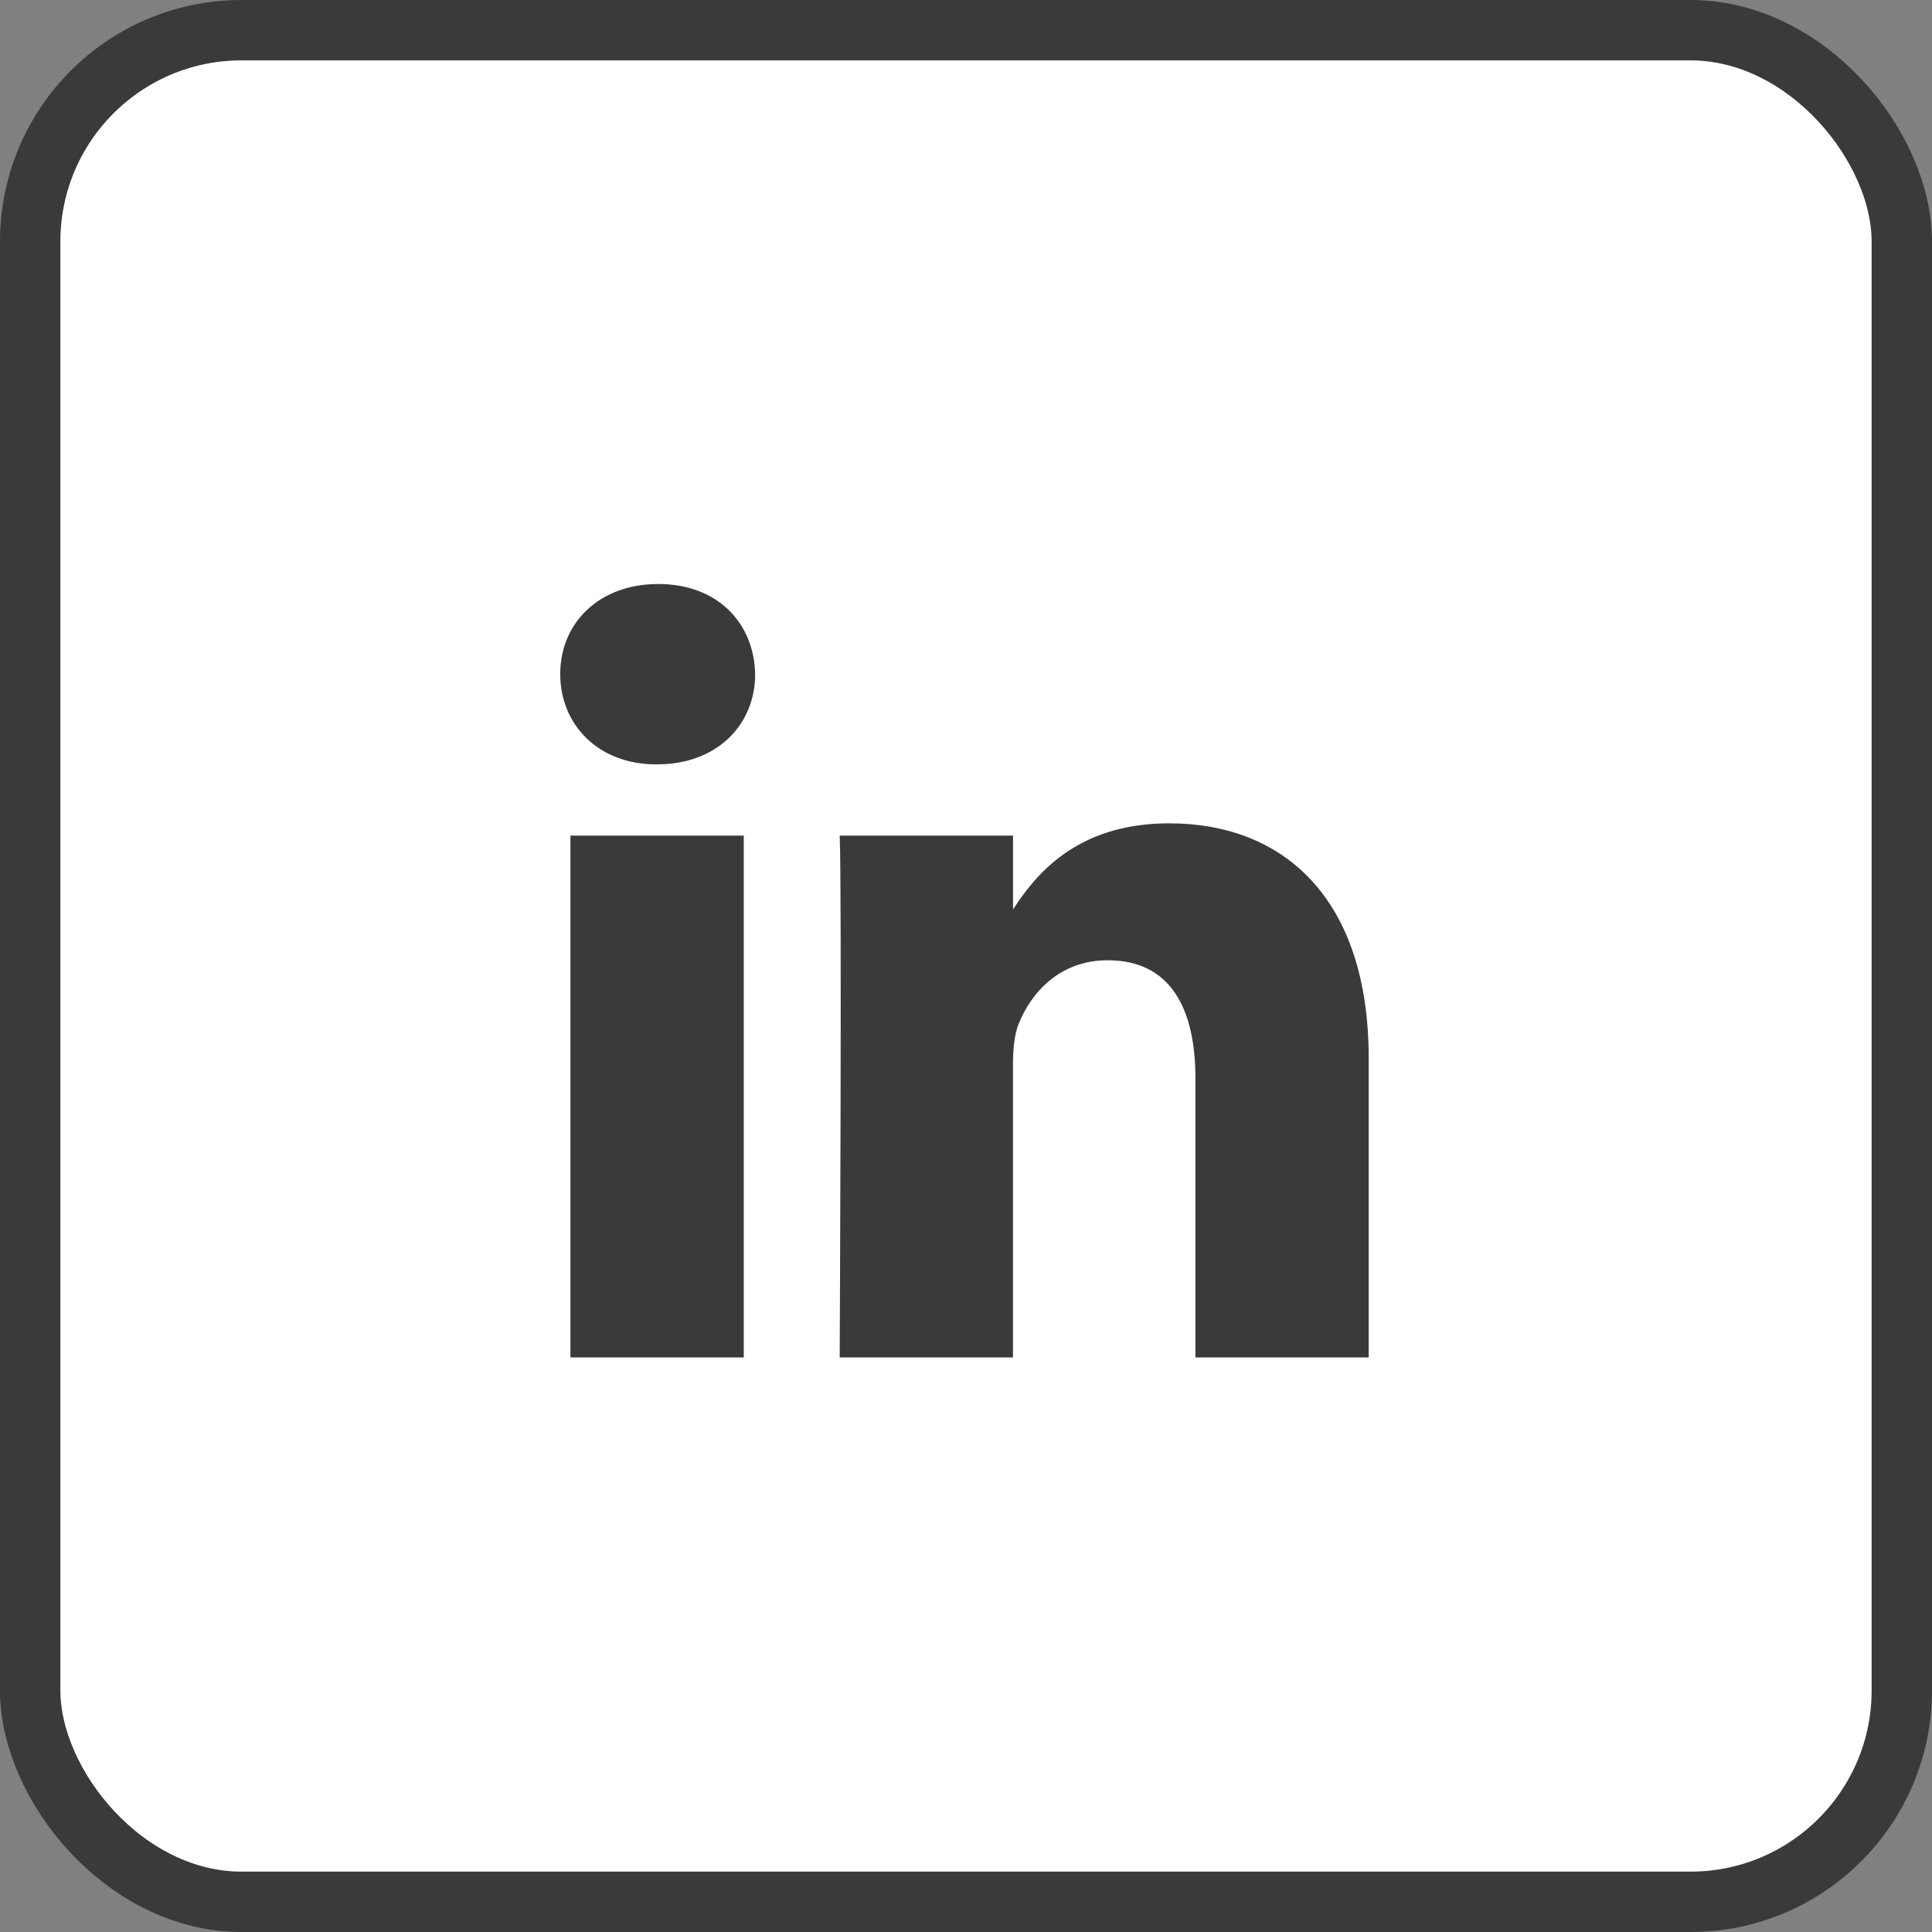
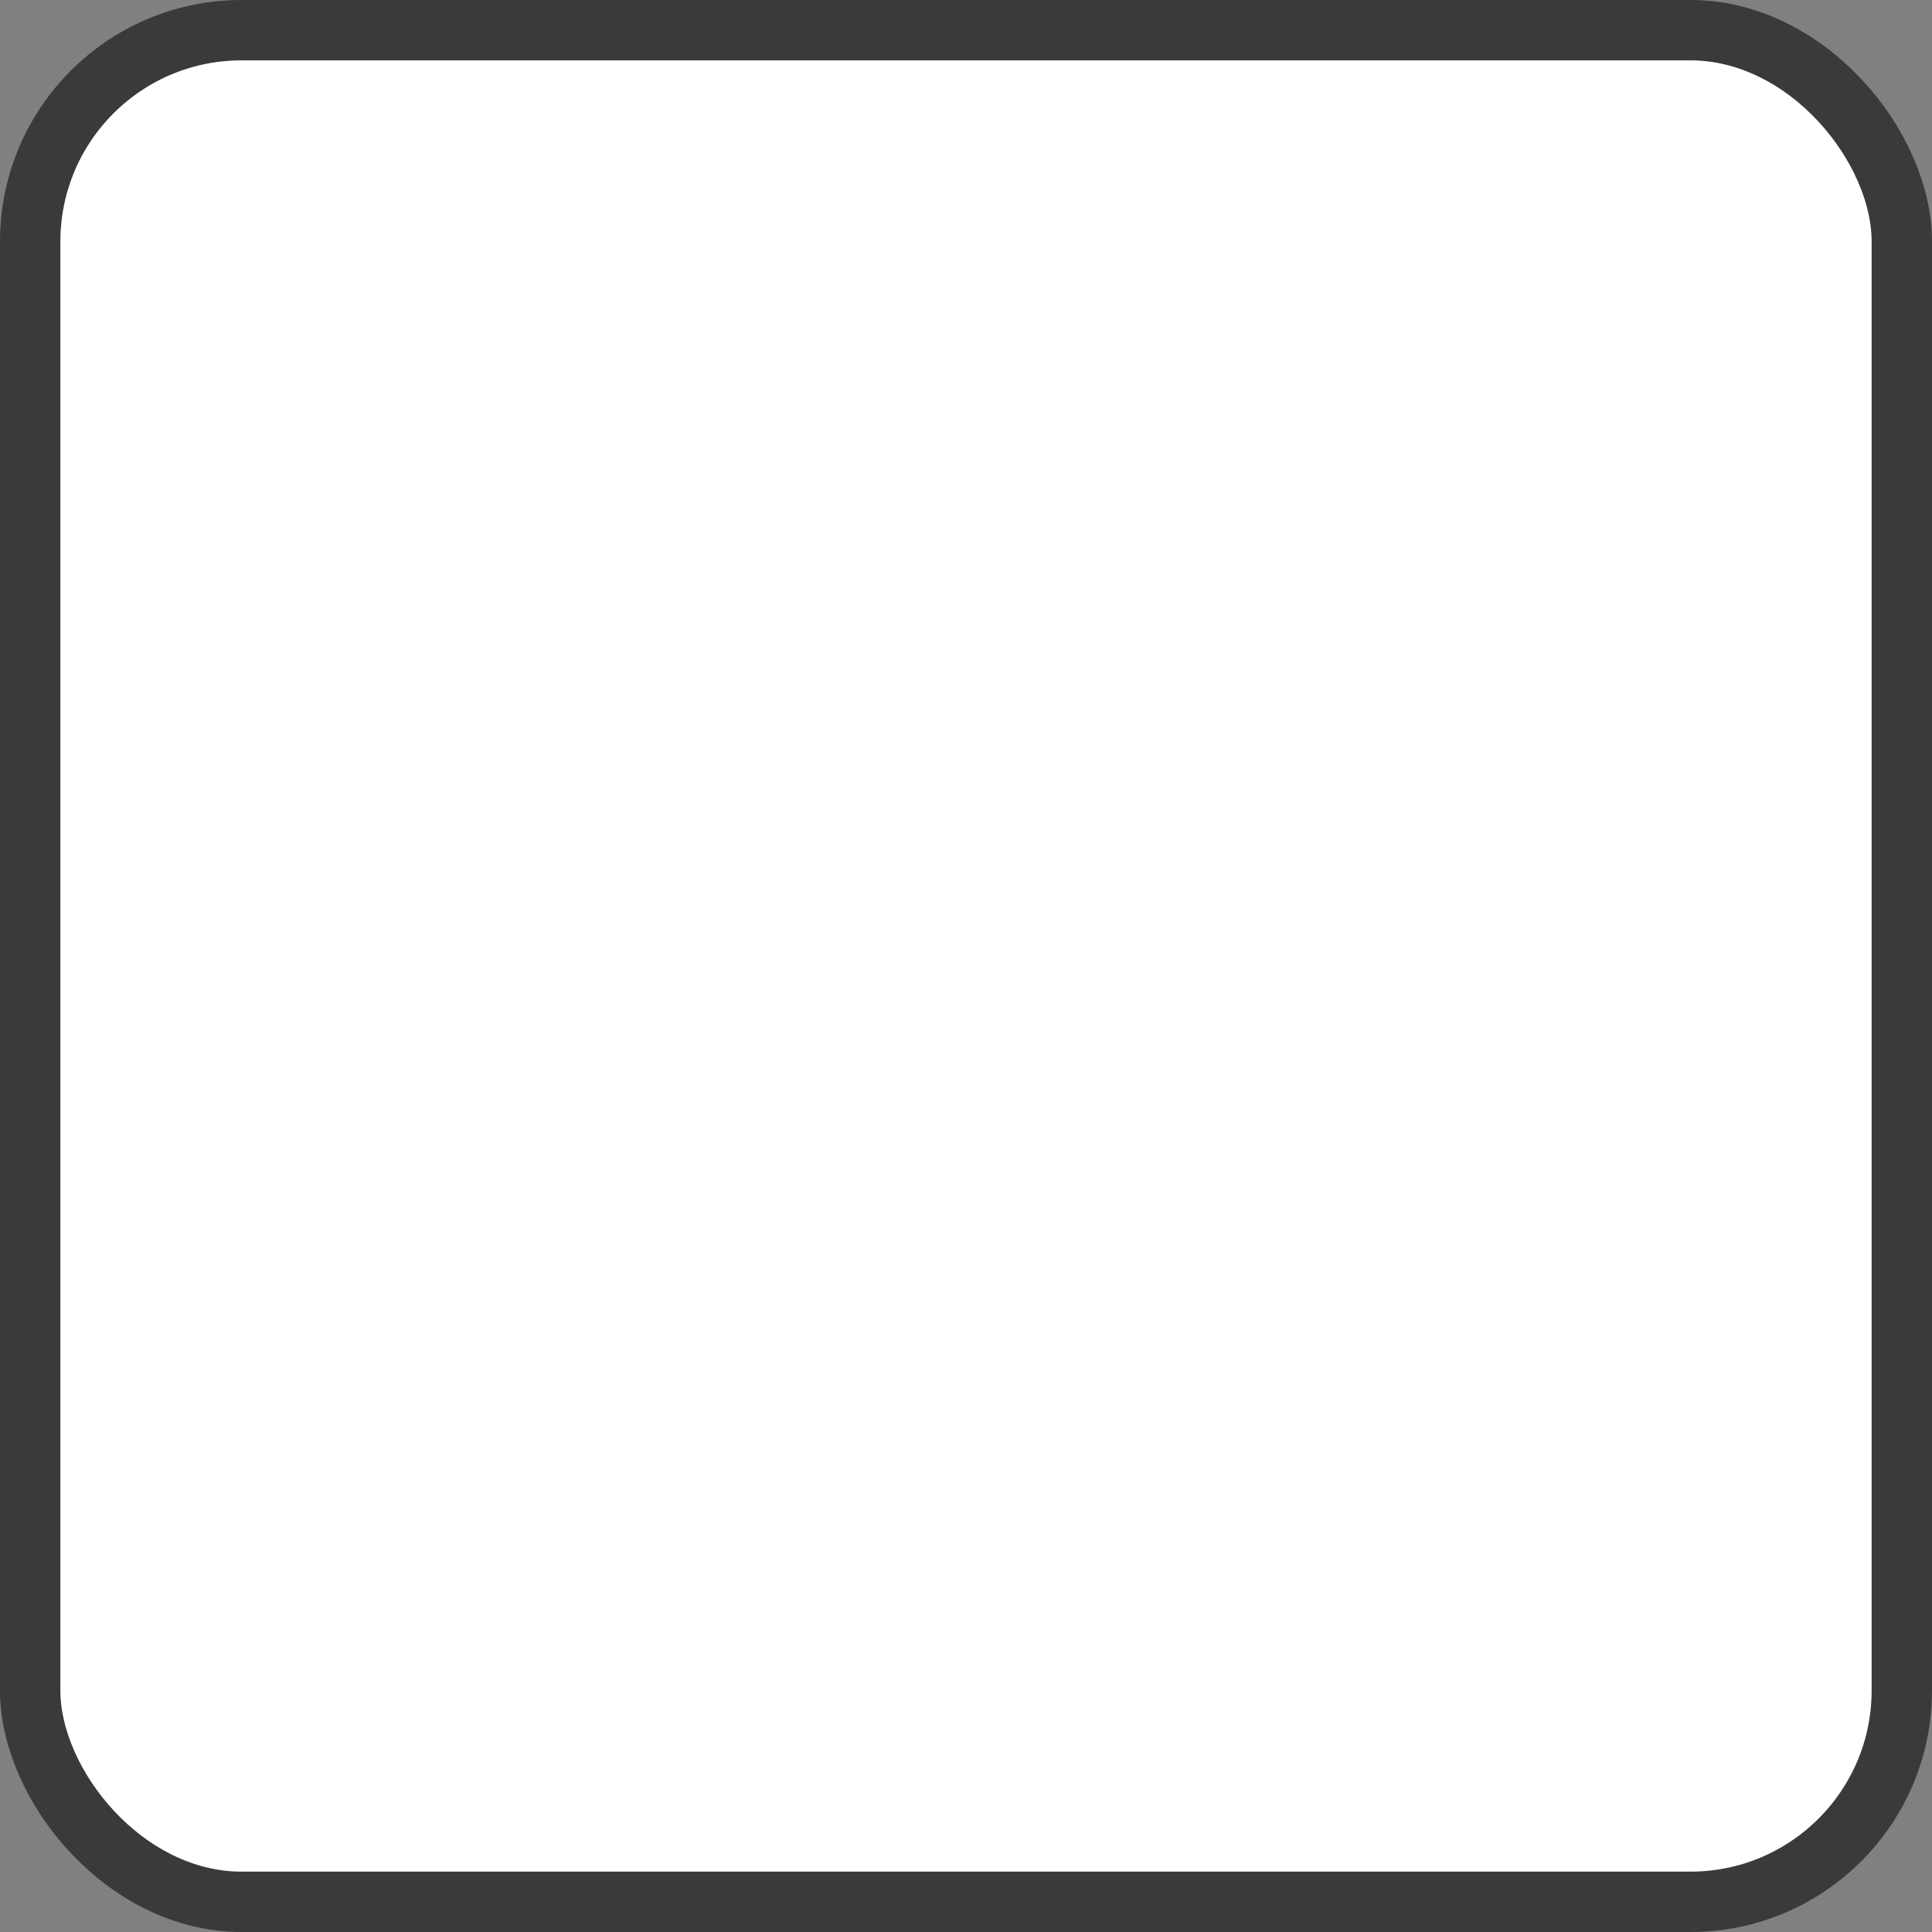
<svg xmlns="http://www.w3.org/2000/svg" width="32" height="32" viewBox="0 0 32 32" fill="none">
  <rect x="0" y="0" width="32" height="32" fill="#808080" stroke="none" />
  <rect x="0.5" y="0.5" width="31" height="31" rx="3.5" fill="white" stroke="#3A3A3A" />
-   <path d="M12.319 22.484V13.84H9.448V22.484H12.319H12.319ZM10.884 12.66C11.885 12.66 12.508 11.996 12.508 11.166C12.49 10.318 11.885 9.673 10.903 9.673C9.921 9.673 9.279 10.318 9.279 11.166C9.279 11.996 9.902 12.66 10.866 12.66H10.884L10.884 12.66ZM13.908 22.484H16.778V17.657C16.778 17.399 16.797 17.14 16.873 16.956C17.08 16.44 17.553 15.905 18.346 15.905C19.384 15.905 19.8 16.698 19.8 17.86V22.484H22.67V17.528C22.67 14.873 21.254 13.637 19.366 13.637C17.817 13.637 17.137 14.503 16.76 15.093H16.779V13.84H13.908C13.946 14.651 13.908 22.484 13.908 22.484L13.908 22.484Z" fill="#3A3A3A" />
</svg>